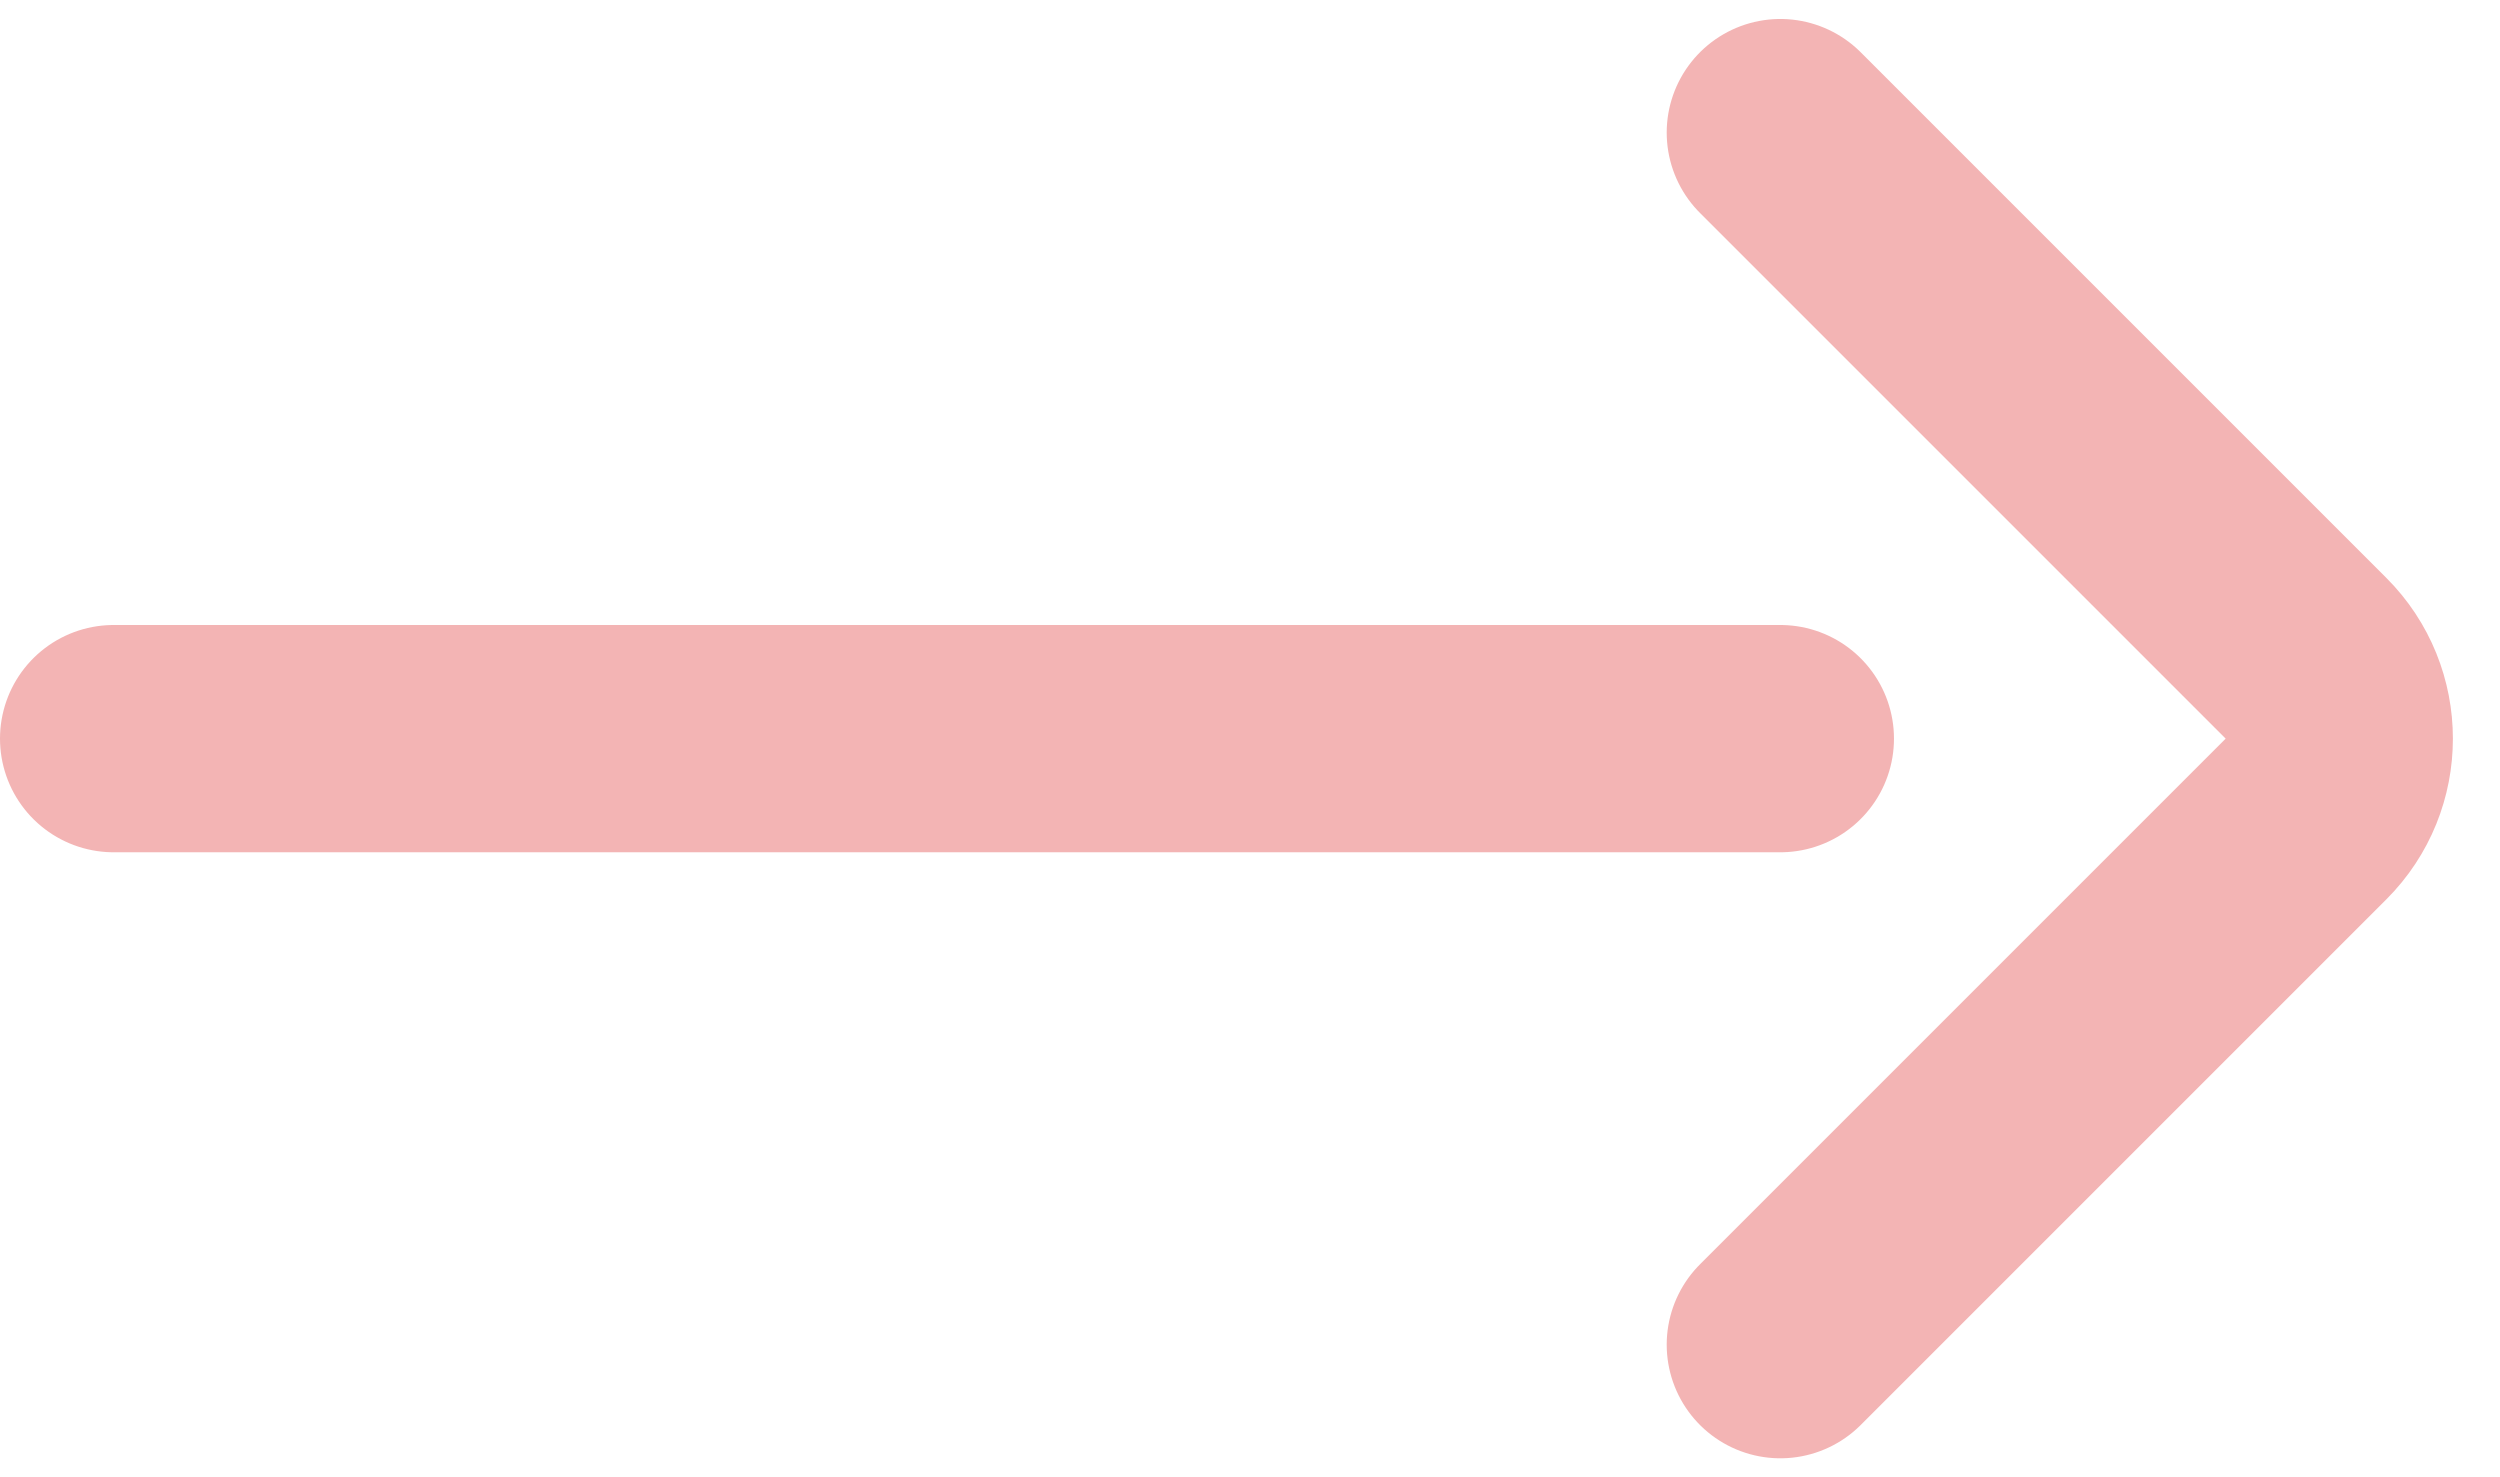
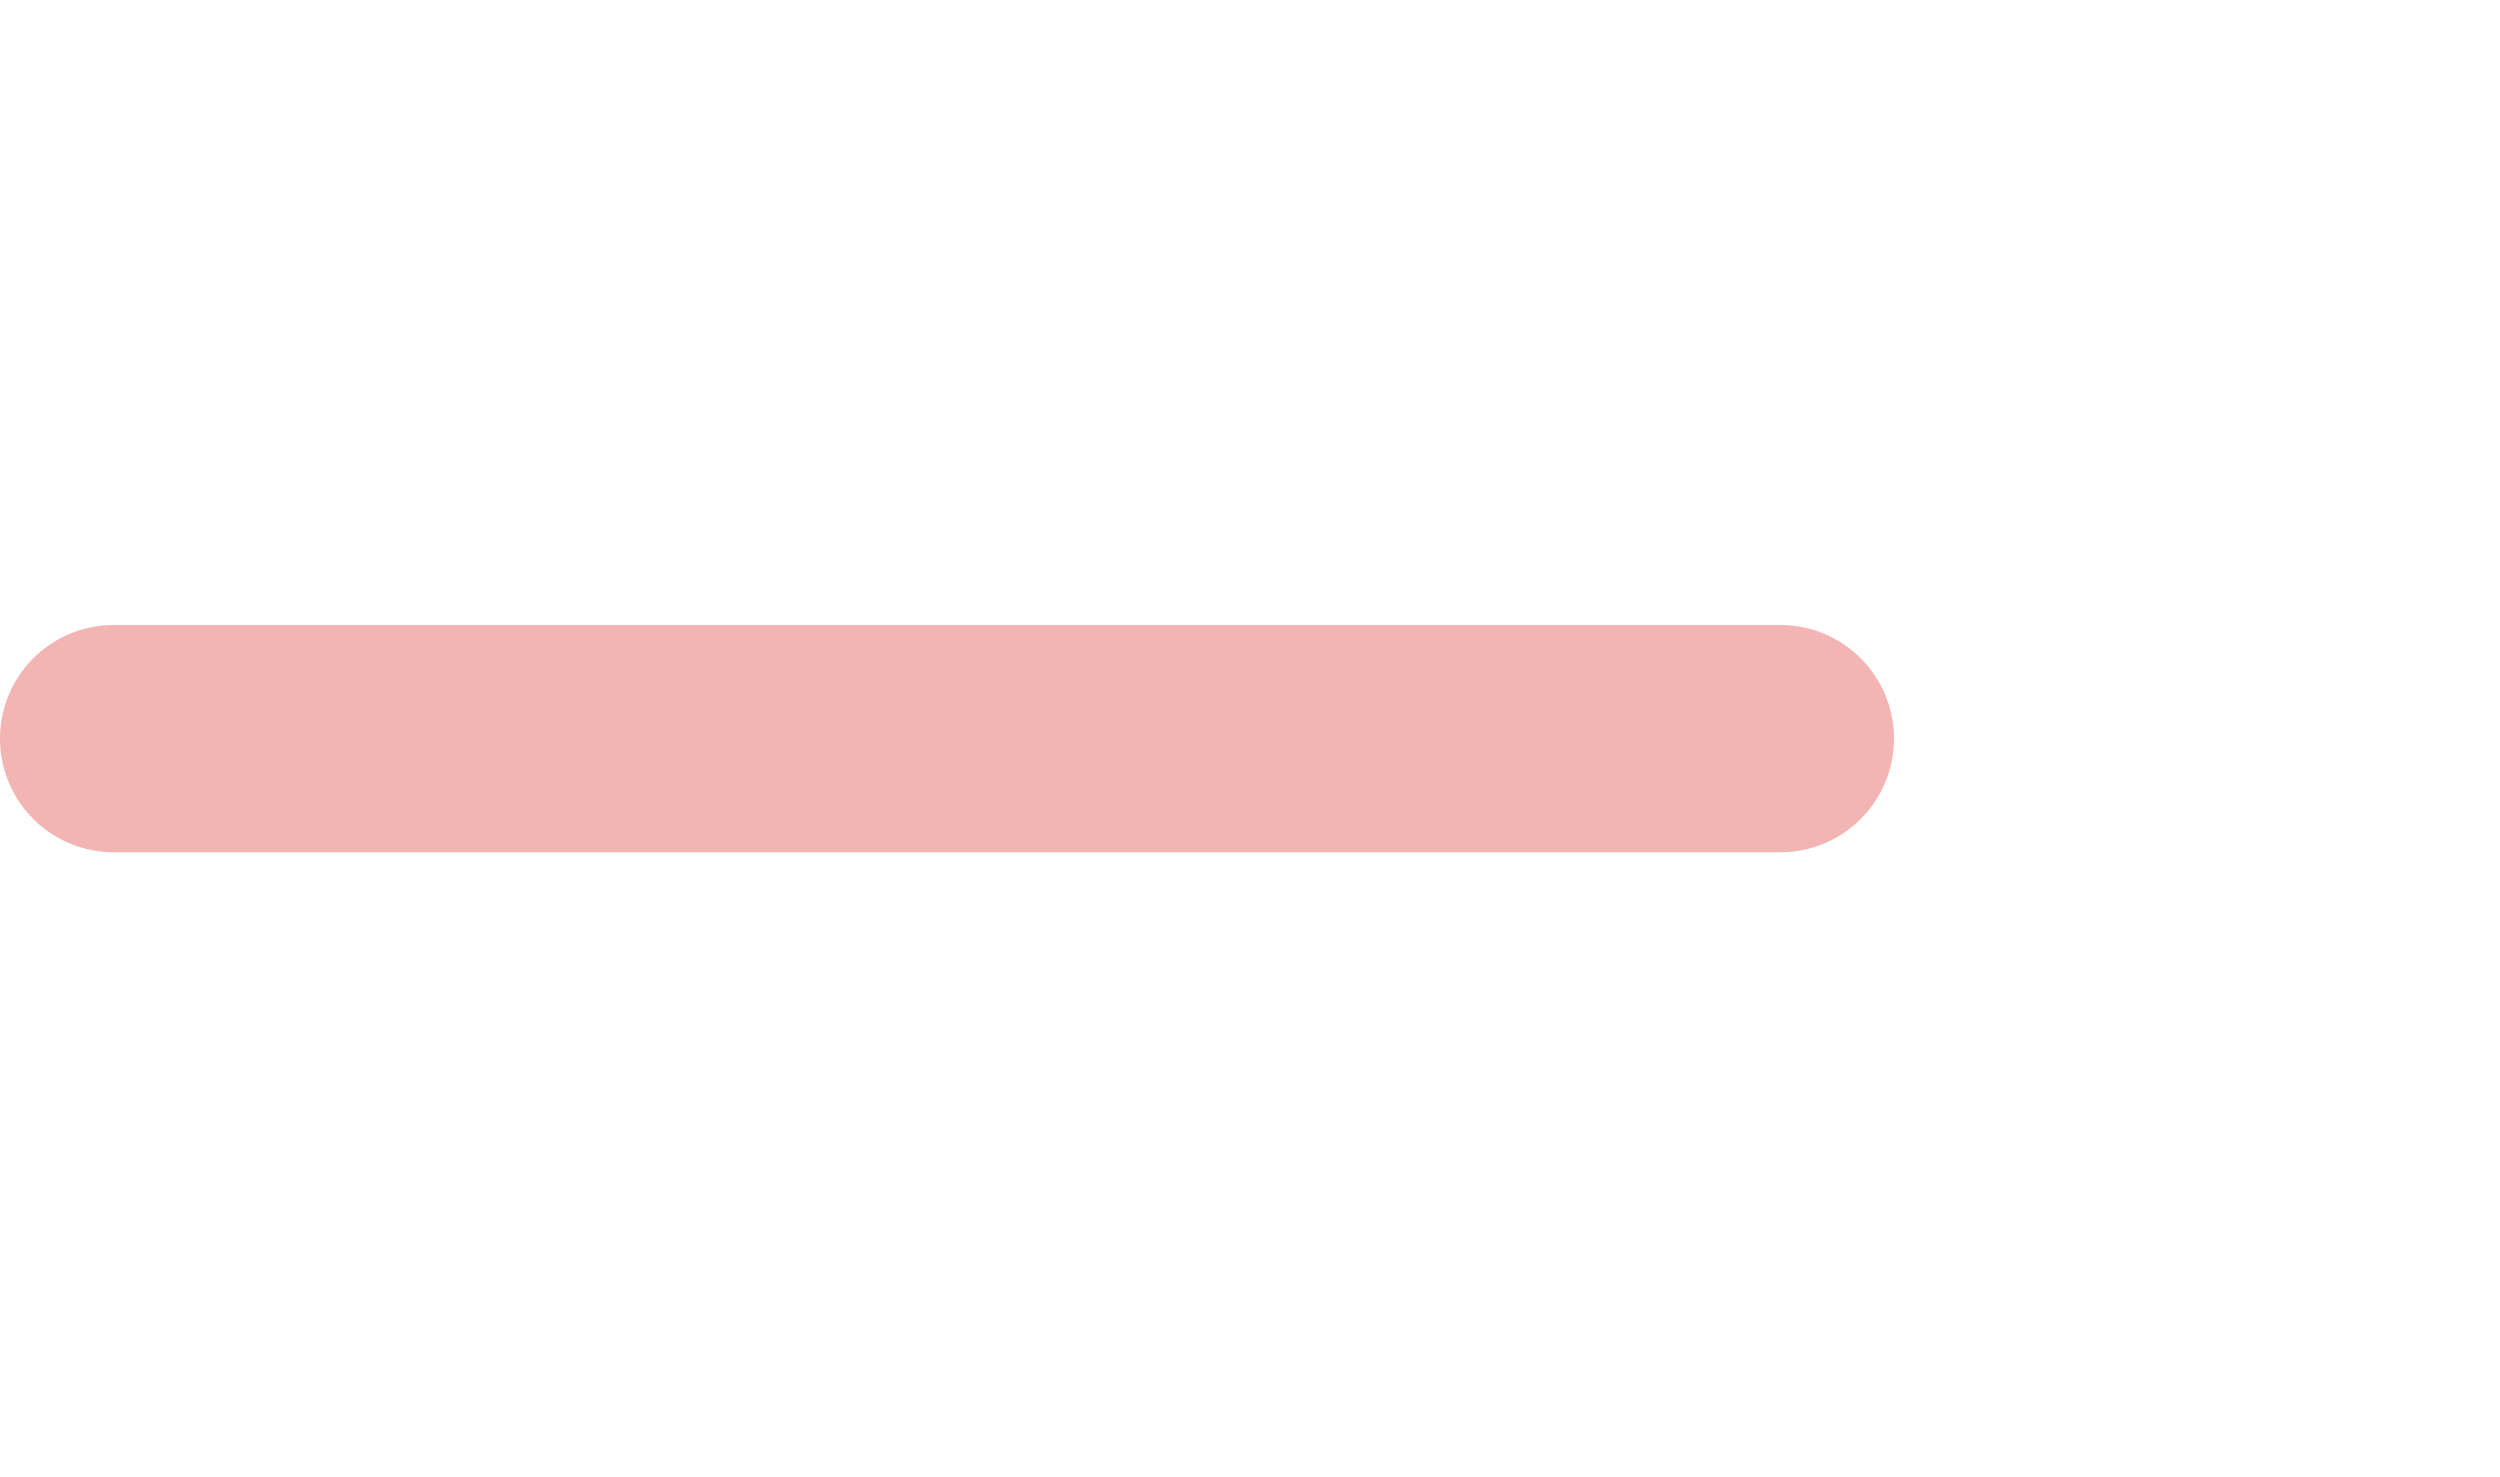
<svg xmlns="http://www.w3.org/2000/svg" width="22" height="13" viewBox="0 0 22 13" fill="none">
-   <path d="M15.667 11.833L19.667 7.833L20.293 7.207C20.683 6.817 20.683 6.183 20.293 5.793L15.667 1.167" stroke="#F3B4B4" stroke-width="2" stroke-linecap="round" />
  <path d="M15.667 6.5L1 6.5" stroke="#F3B4B4" stroke-width="2" stroke-linecap="round" />
</svg>